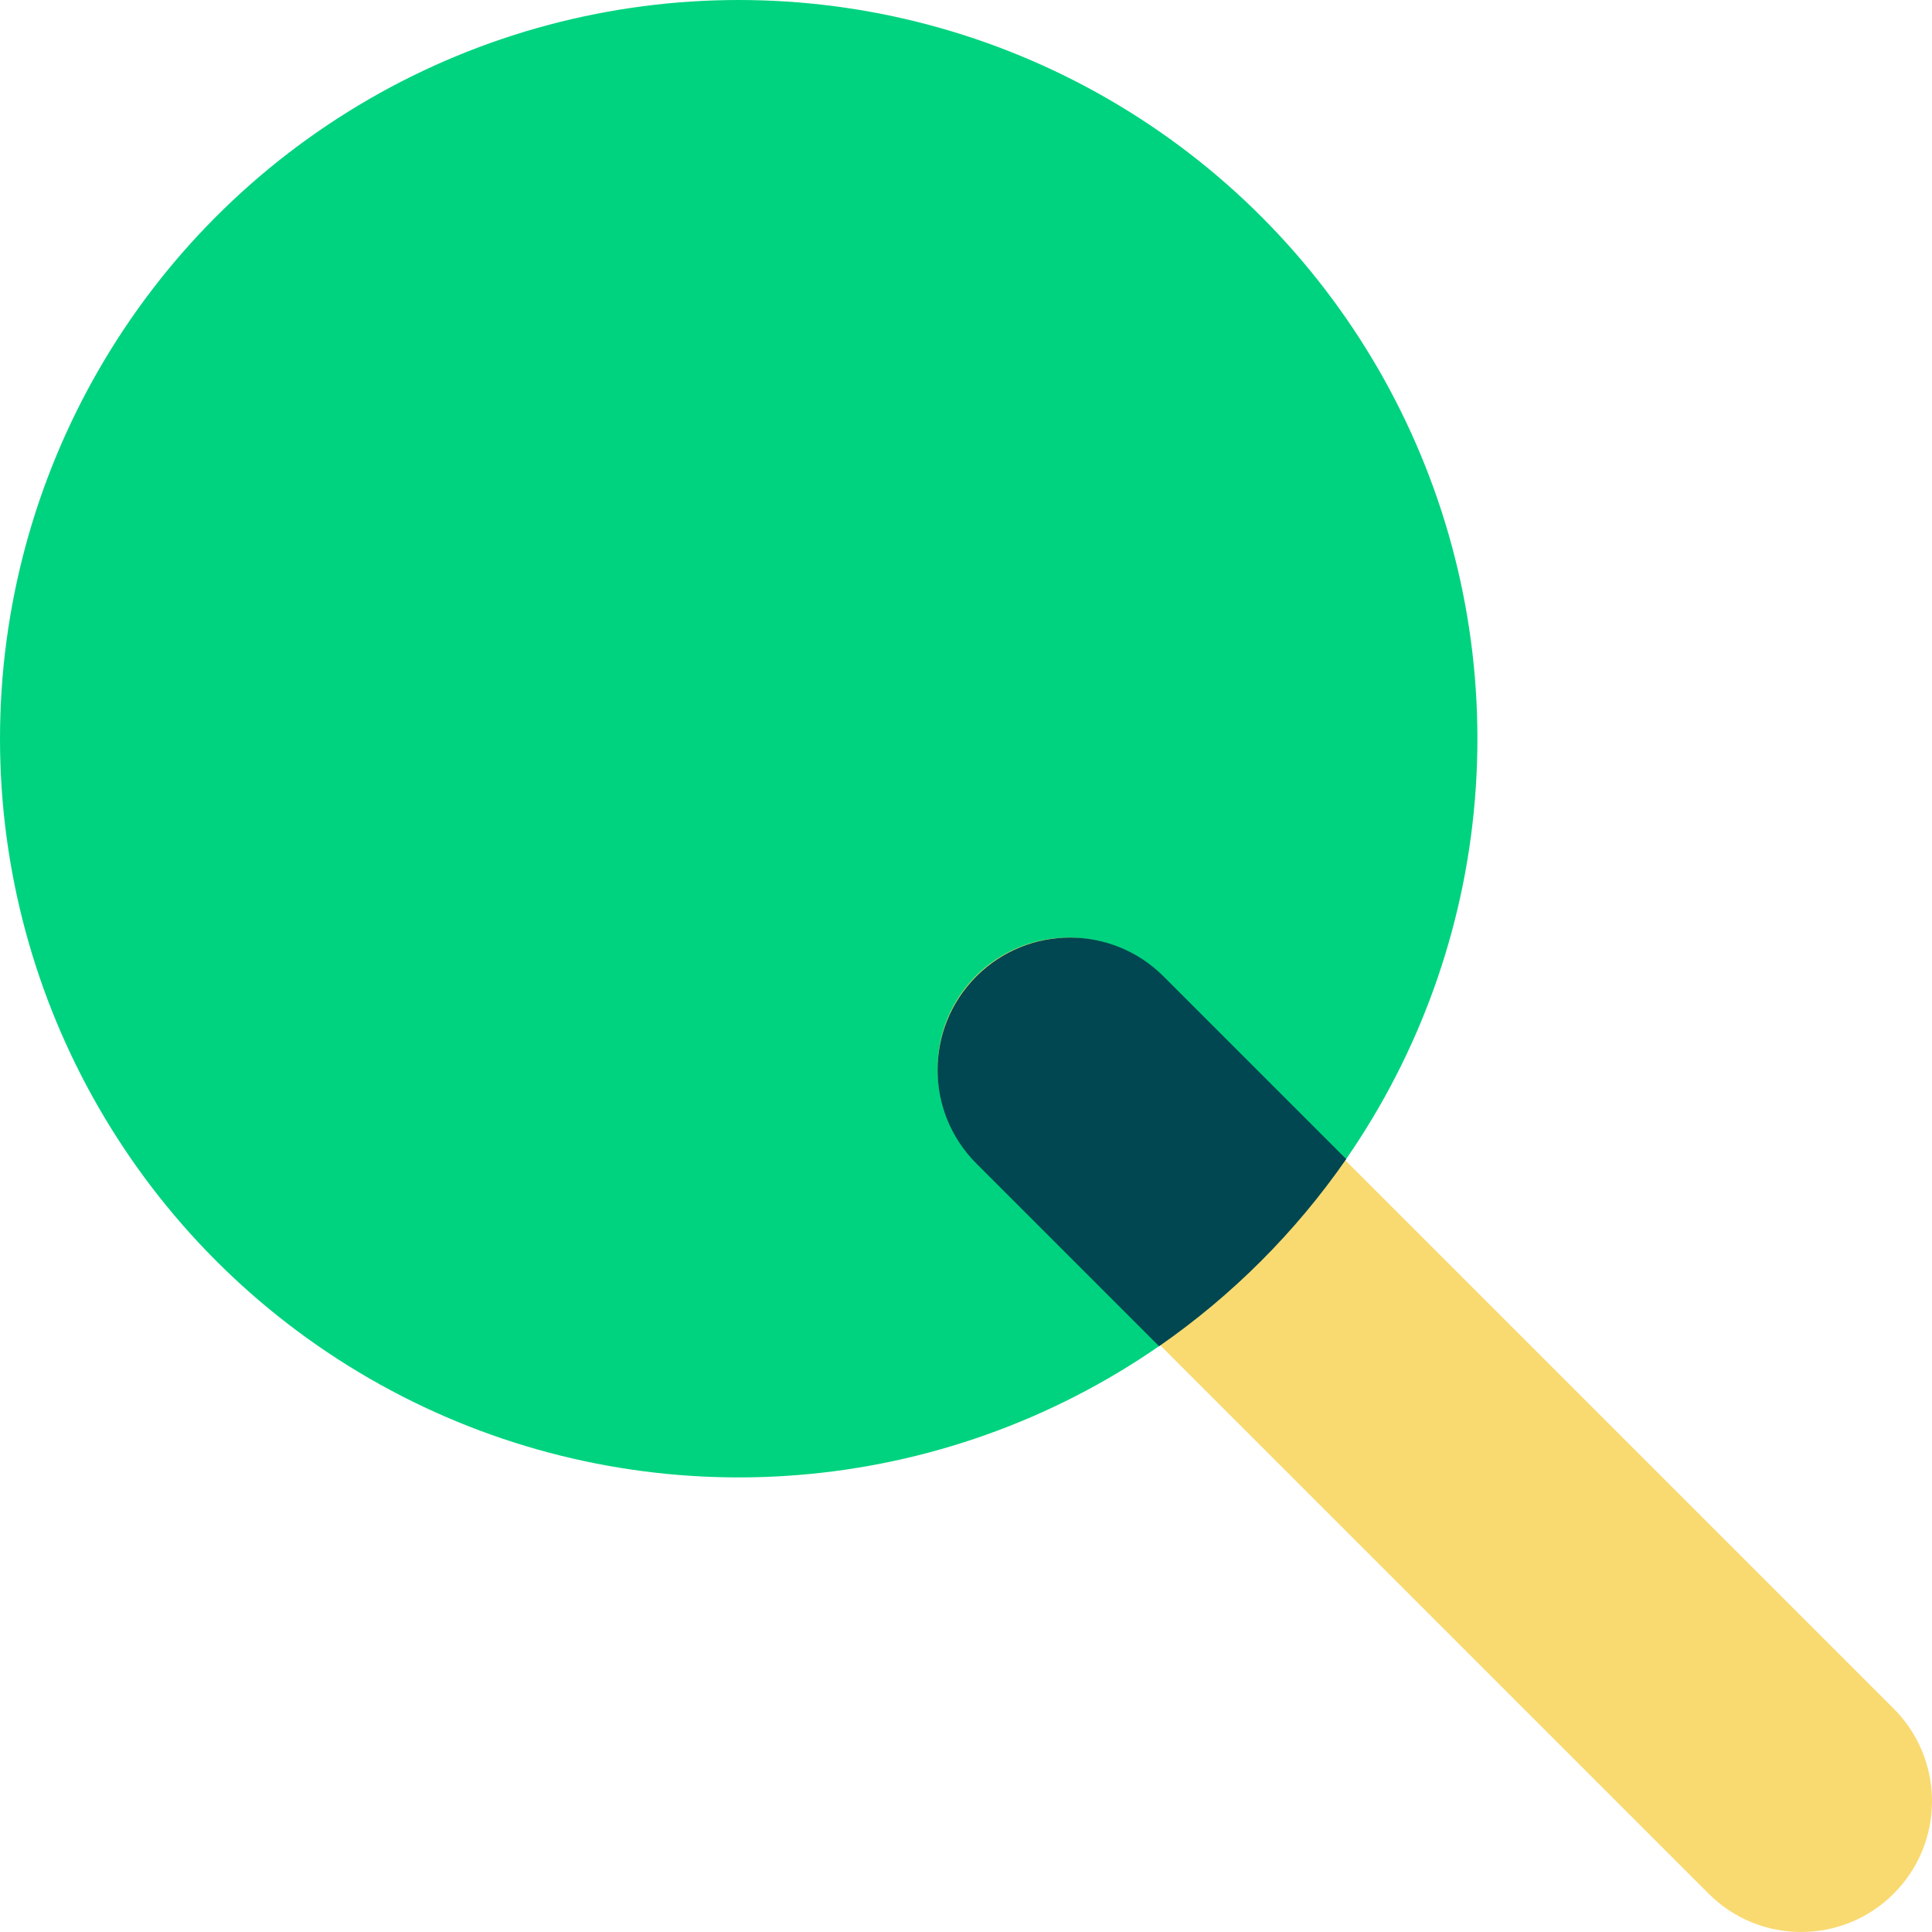
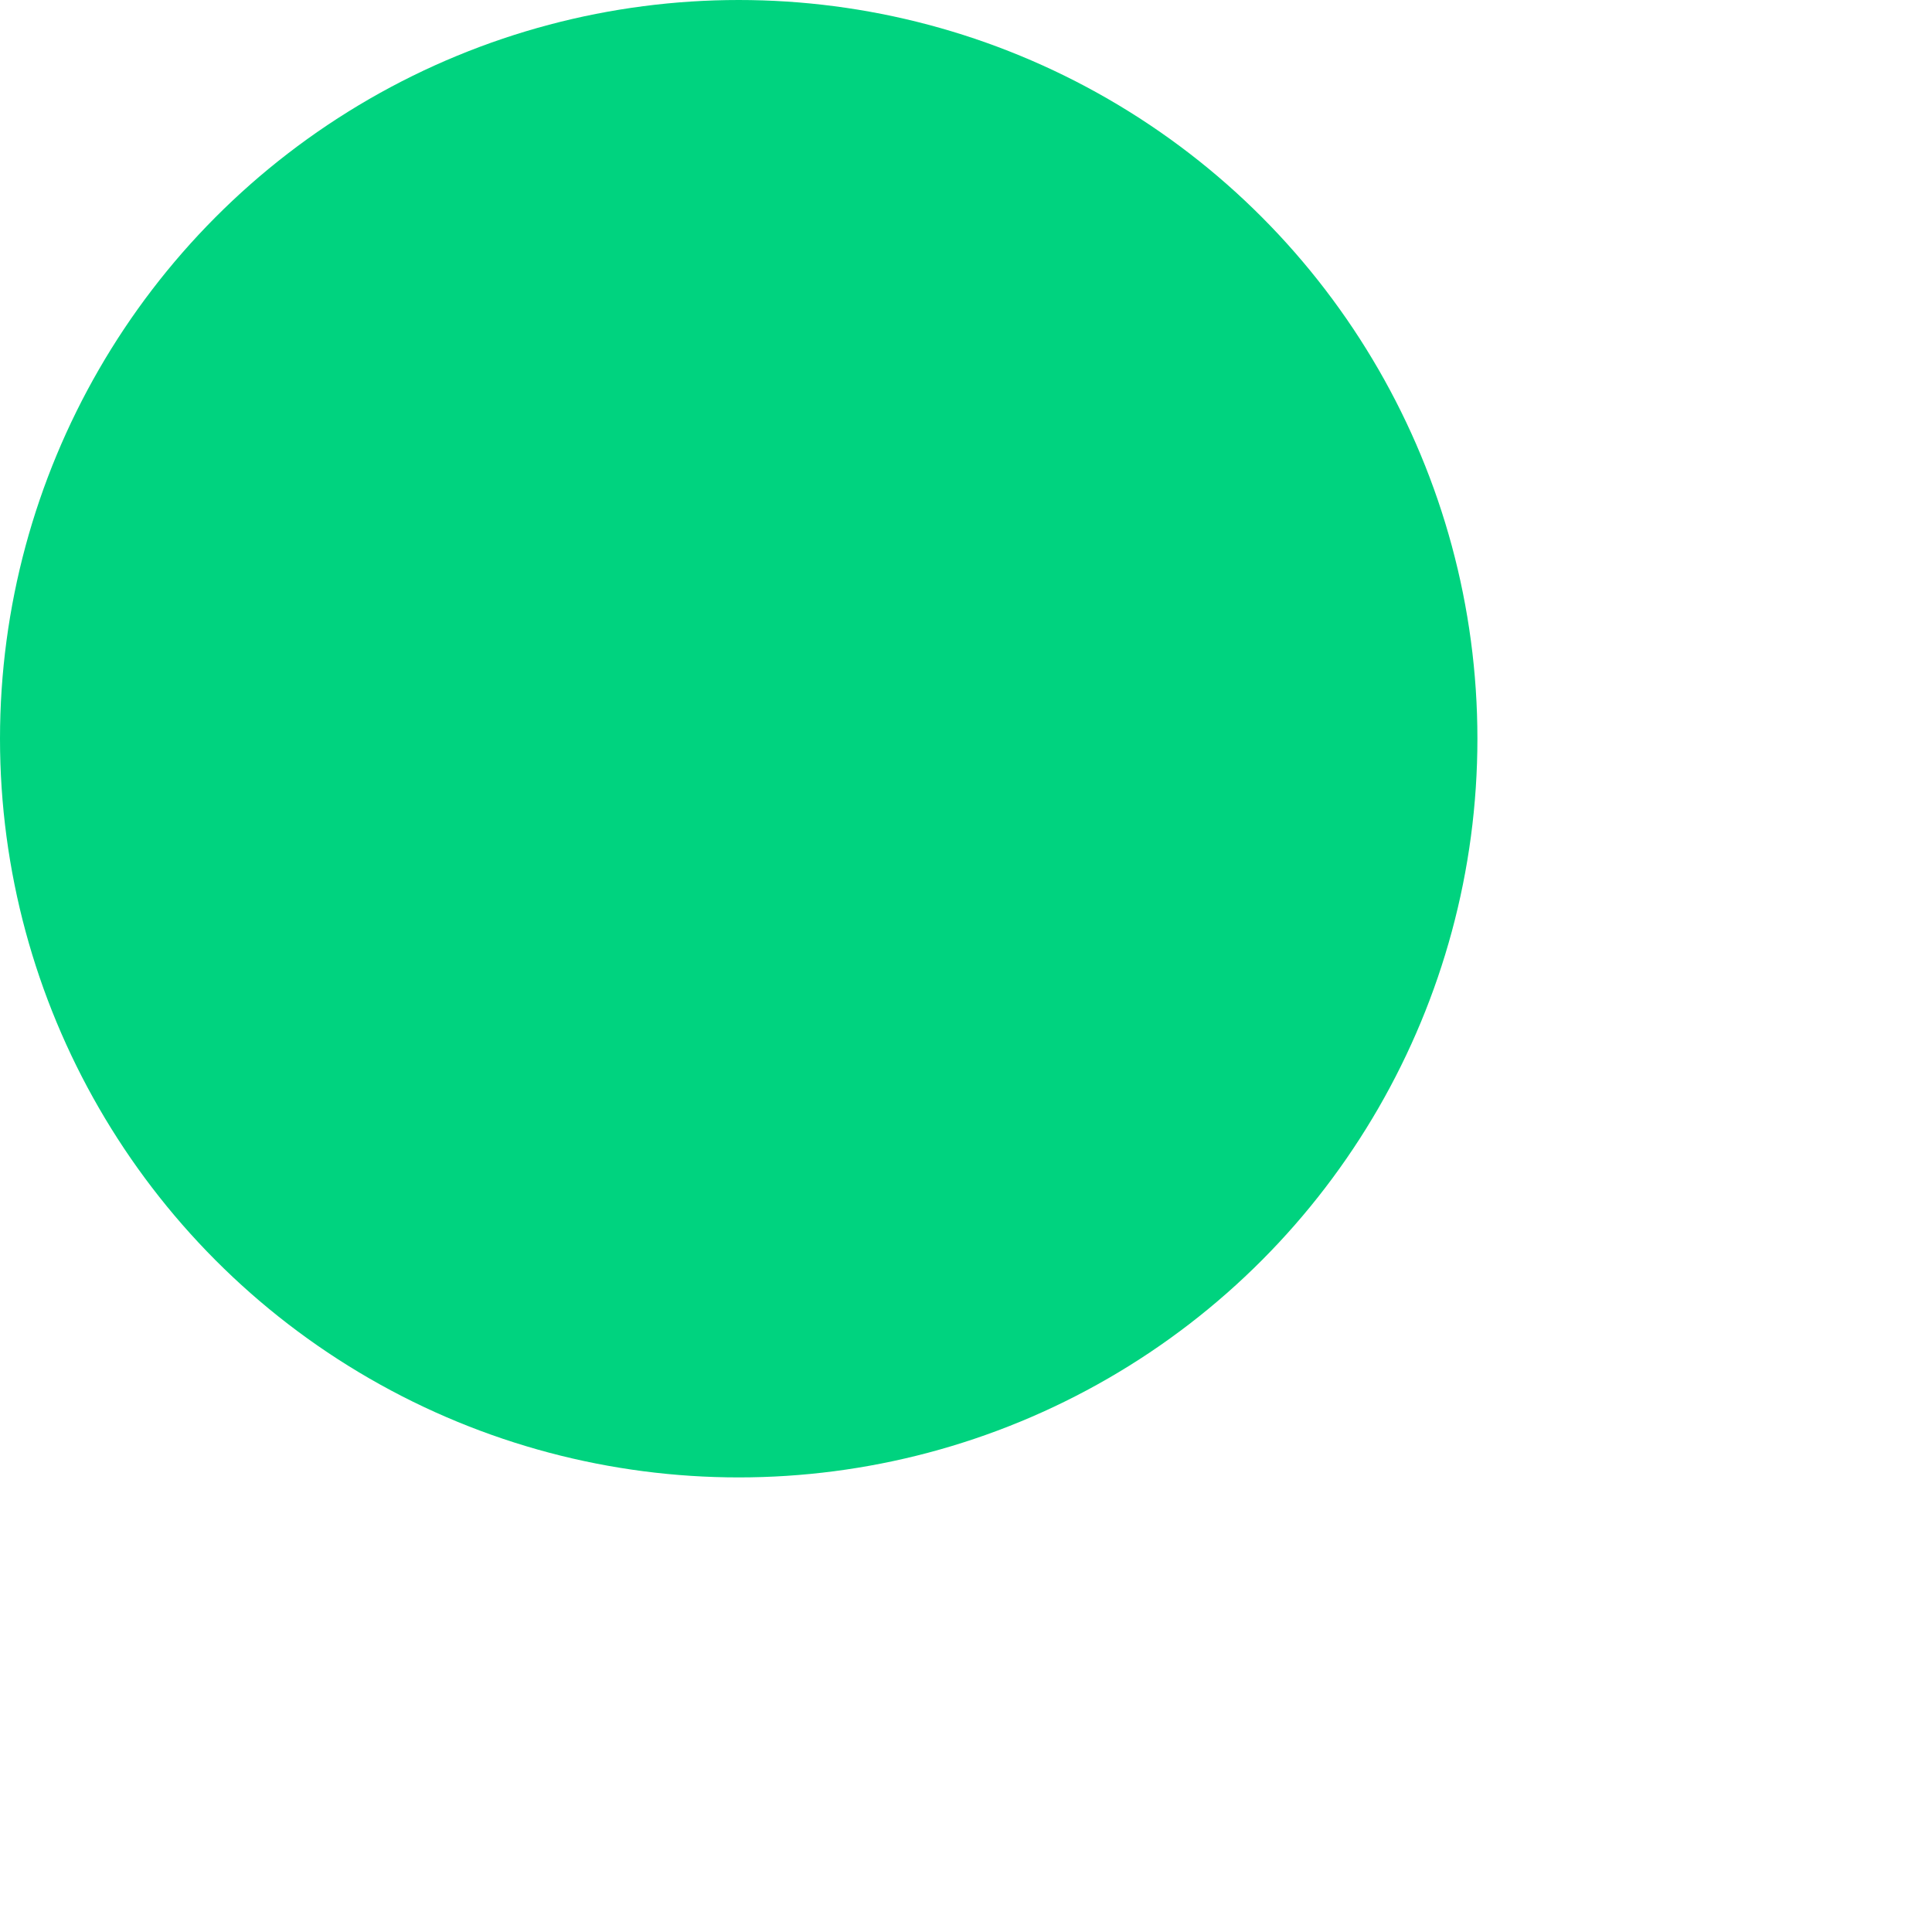
<svg xmlns="http://www.w3.org/2000/svg" fill="none" viewBox="0 0 68 68" height="68" width="68">
  <circle fill="#00D37F" r="26" cy="26" cx="26" />
-   <path fill="#F9DA70" d="M34.349 34.349C36.147 32.55 39.063 32.55 40.862 34.349L66.651 60.138C68.45 61.937 68.45 64.853 66.651 66.651C64.853 68.45 61.937 68.45 60.138 66.651L34.349 40.862C32.55 39.063 32.55 36.147 34.349 34.349Z" clip-rule="evenodd" fill-rule="evenodd" />
-   <path fill="#014751" d="M40.796 47.383L34.364 40.951C32.545 39.132 32.545 36.183 34.364 34.364C36.183 32.545 39.132 32.545 40.951 34.364L47.383 40.796C45.6 43.366 43.366 45.6 40.796 47.383Z" clip-rule="evenodd" fill-rule="evenodd" />
</svg>